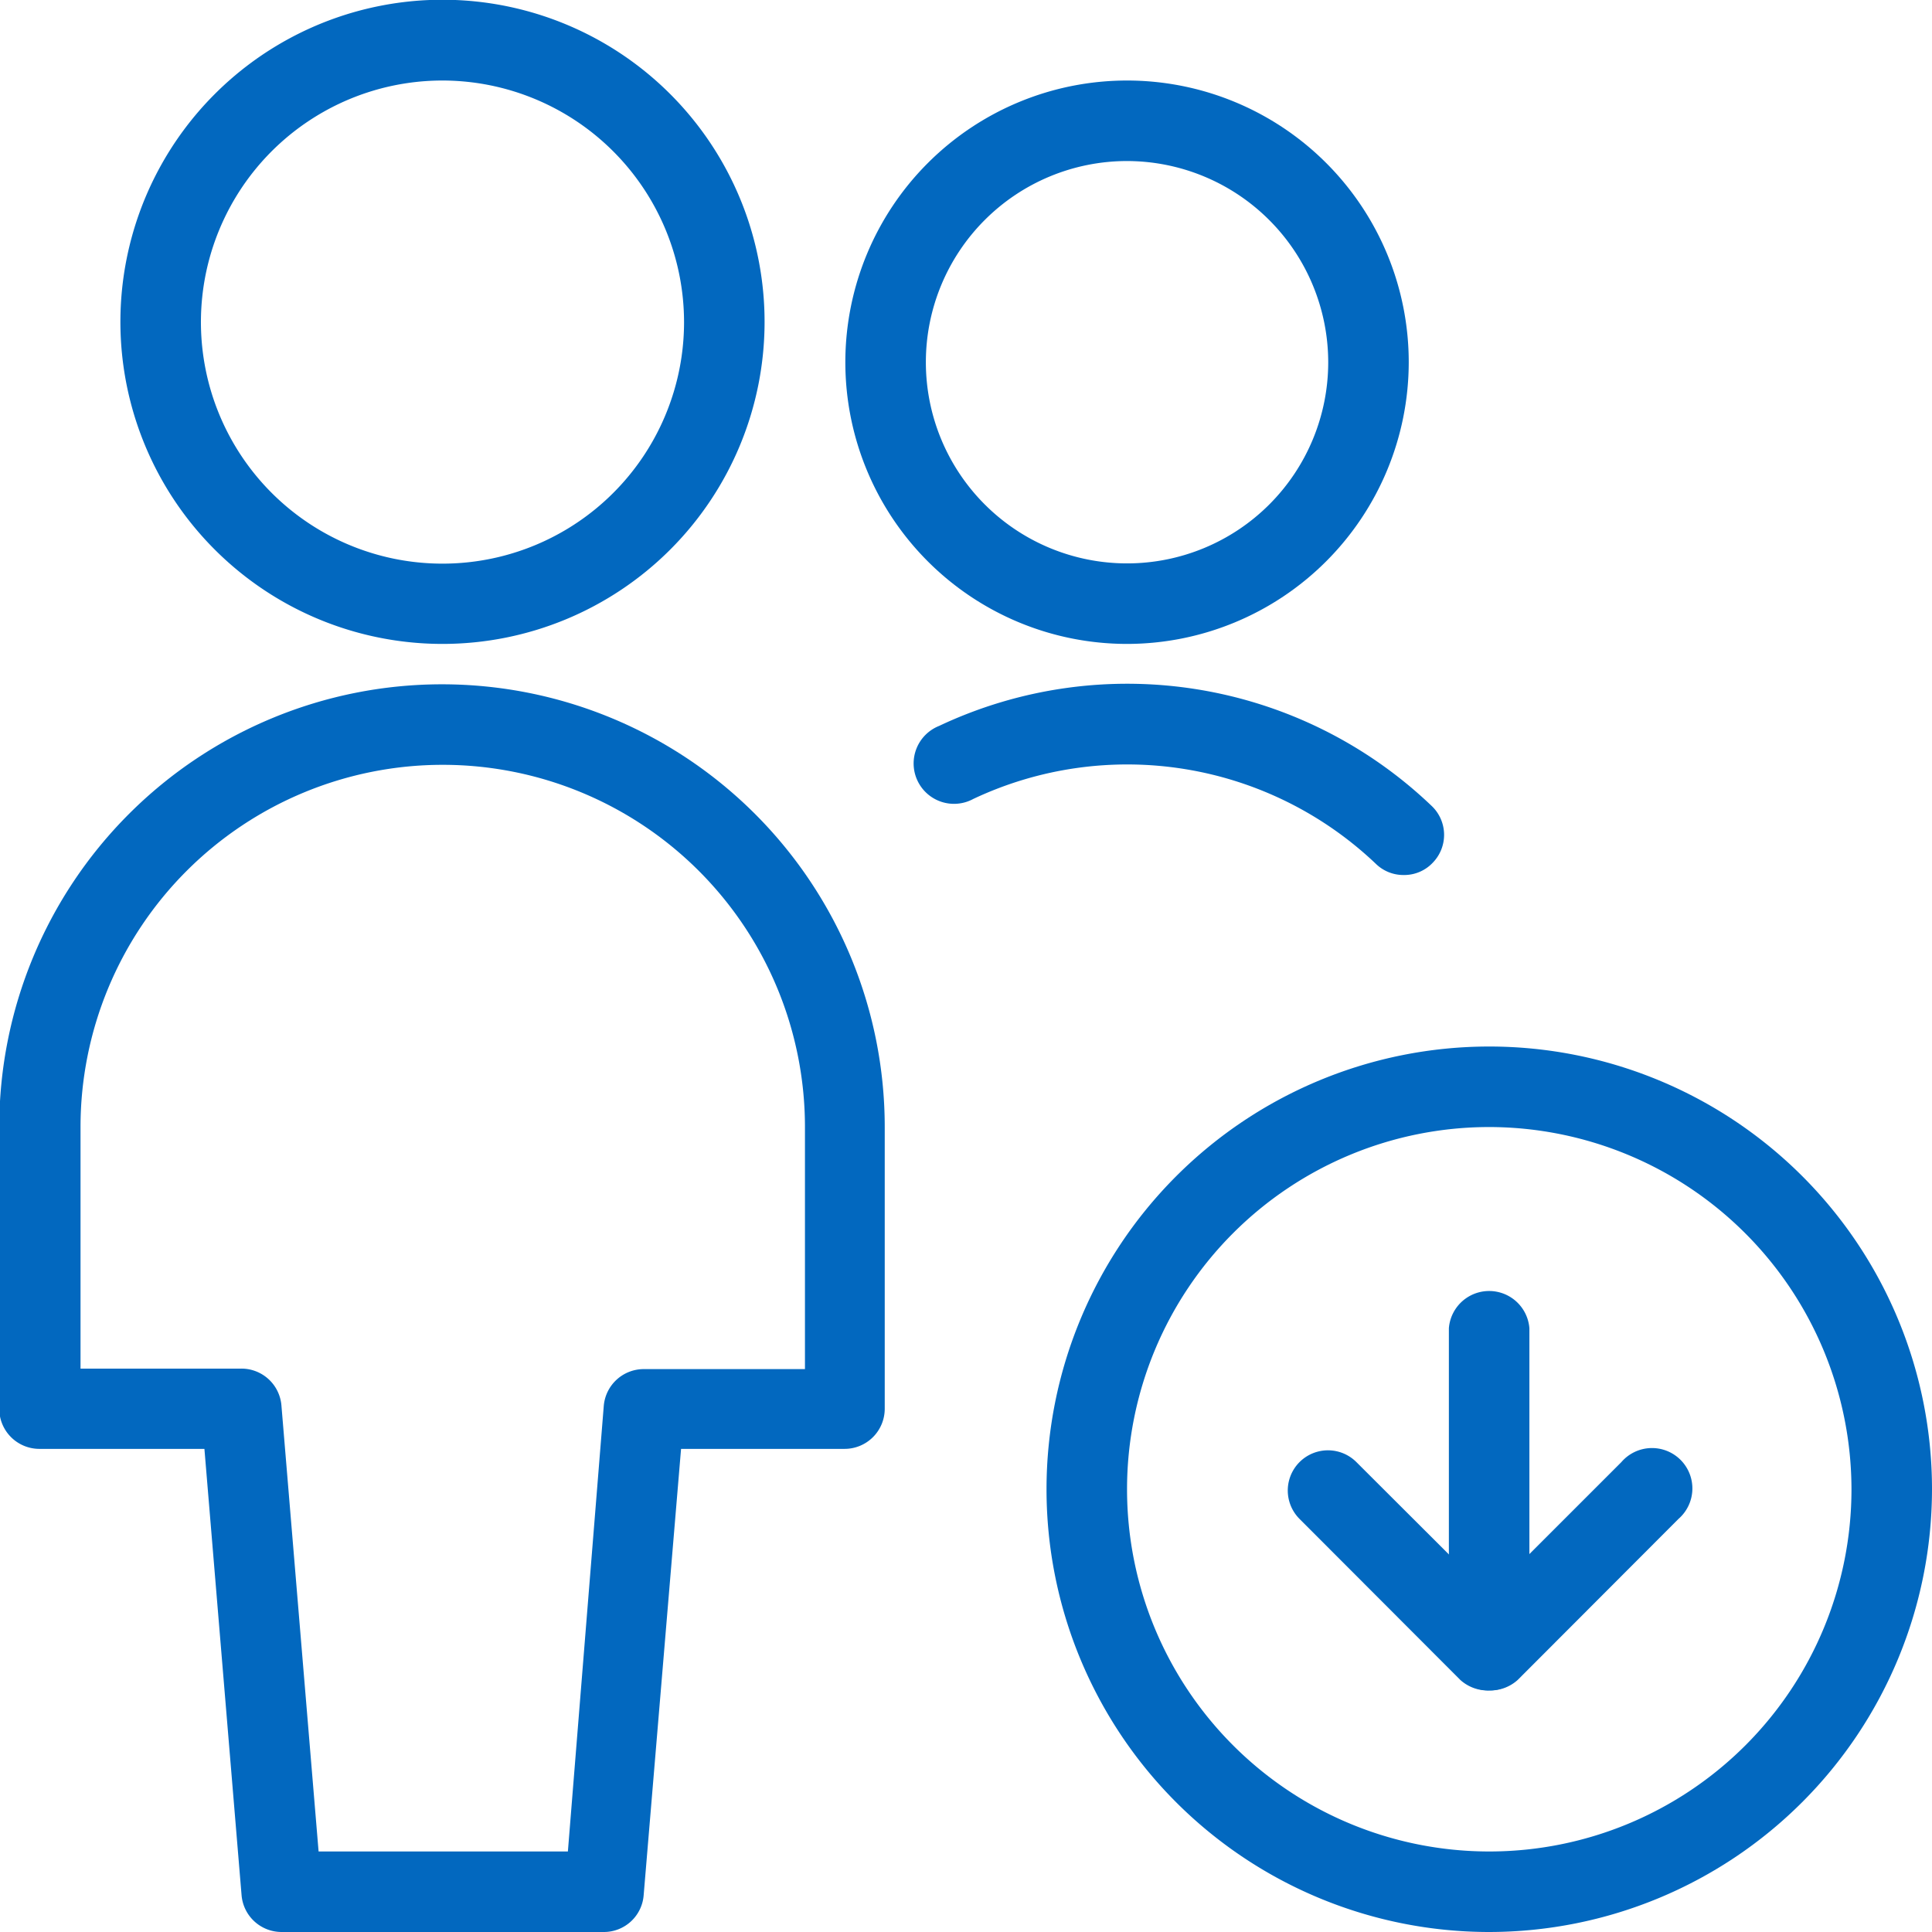
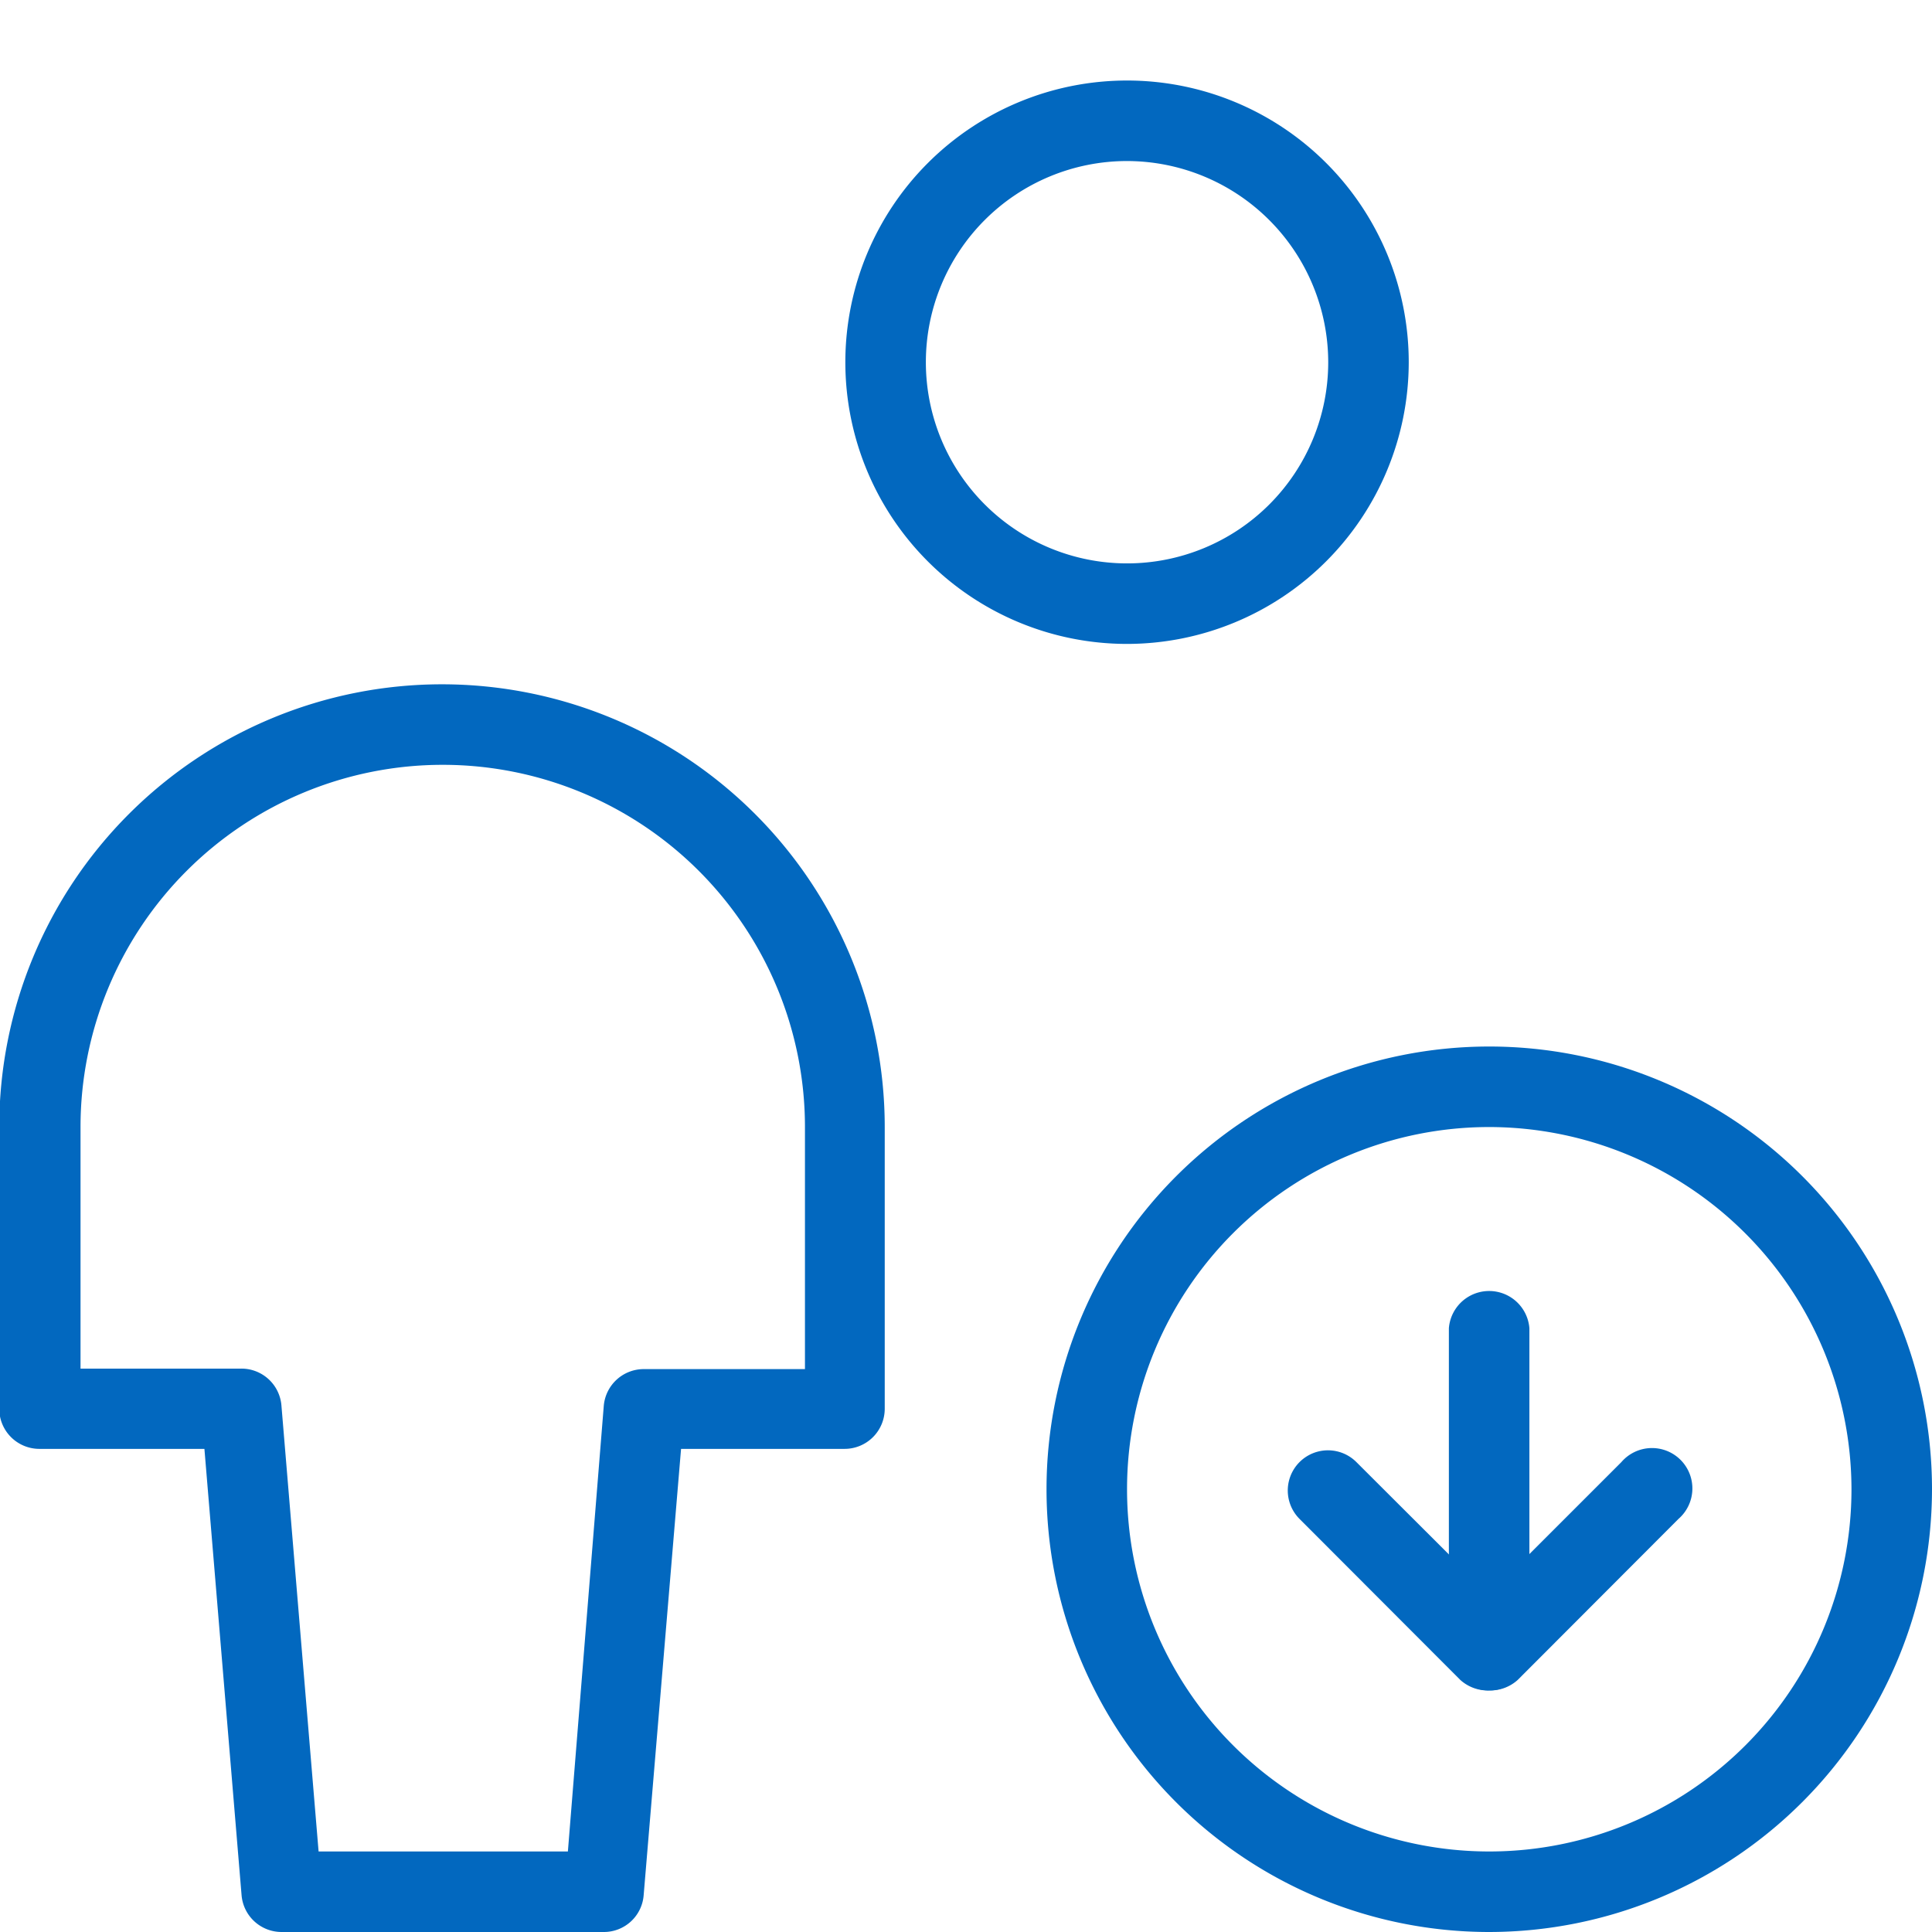
<svg xmlns="http://www.w3.org/2000/svg" id="c214c302-08ef-4500-a8ff-ef6704d2c6bd" data-name="Layer 1" width="77.5" height="77.5" viewBox="0 0 77.5 77.5">
  <title>iconGoalsReduceCost</title>
  <path d="M25.64,79.11H12.72a1.61,1.61,0,0,1-1.61-1.48L9.62,59.73H3a1.61,1.61,0,0,1-1.61-1.61V46.82a17.76,17.76,0,1,1,35.52,0v11.3a1.61,1.61,0,0,1-1.62,1.61H28.74l-1.5,17.9A1.6,1.6,0,0,1,25.64,79.11ZM14.2,75.88h10L25.64,58a1.61,1.61,0,0,1,1.61-1.47h6.46V46.82a14.53,14.53,0,0,0-29.06,0v9.69H11.1A1.61,1.61,0,0,1,12.71,58Z" transform="translate(-1.42 -1.61)" style="fill:#0268bf" />
-   <path d="M19.18,27.44A12.92,12.92,0,1,1,32.09,14.53,12.92,12.92,0,0,1,19.18,27.44Zm0-22.6a9.69,9.69,0,1,0,9.68,9.69A9.7,9.7,0,0,0,19.18,4.84Z" transform="translate(-1.42 -1.61)" style="fill:#0268bf" />
-   <path d="M57.73,36.71a1.58,1.58,0,0,1-1.11-.44,14.47,14.47,0,0,0-16.16-2.61,1.62,1.62,0,1,1-1.37-2.93,17.67,17.67,0,0,1,19.75,3.2,1.6,1.6,0,0,1,.06,2.28A1.57,1.57,0,0,1,57.73,36.71Z" transform="translate(-1.42 -1.61)" style="fill:#0268bf" />
  <path d="M46.62,27.44a11.3,11.3,0,1,1,11.31-11.3A11.31,11.31,0,0,1,46.62,27.44Zm0-19.37a8.07,8.07,0,1,0,8.08,8.07A8.08,8.08,0,0,0,46.62,8.07Z" transform="translate(-1.42 -1.61)" style="fill:#0268bf" />
  <path d="M61.16,79.11A17.76,17.76,0,1,1,78.92,61.35,17.78,17.78,0,0,1,61.16,79.11Zm0-32.29A14.53,14.53,0,1,0,75.69,61.35,14.55,14.55,0,0,0,61.16,46.82Z" transform="translate(-1.42 -1.61)" style="fill:#0268bf" />
  <path d="M61.16,69.42a1.61,1.61,0,0,1-1.62-1.61V54.89a1.62,1.62,0,0,1,3.23,0V67.81A1.61,1.61,0,0,1,61.16,69.42Z" transform="translate(-1.42 -1.61)" style="fill:#0268bf" />
  <path d="M61.16,69.42A1.64,1.64,0,0,1,60,69l-6.45-6.46a1.61,1.61,0,0,1,2.28-2.28l5.32,5.31,5.31-5.31a1.62,1.62,0,1,1,2.29,2.28L62.3,69A1.64,1.64,0,0,1,61.16,69.42Z" transform="translate(-1.42 -1.61)" style="fill:#0268bf" />
</svg>